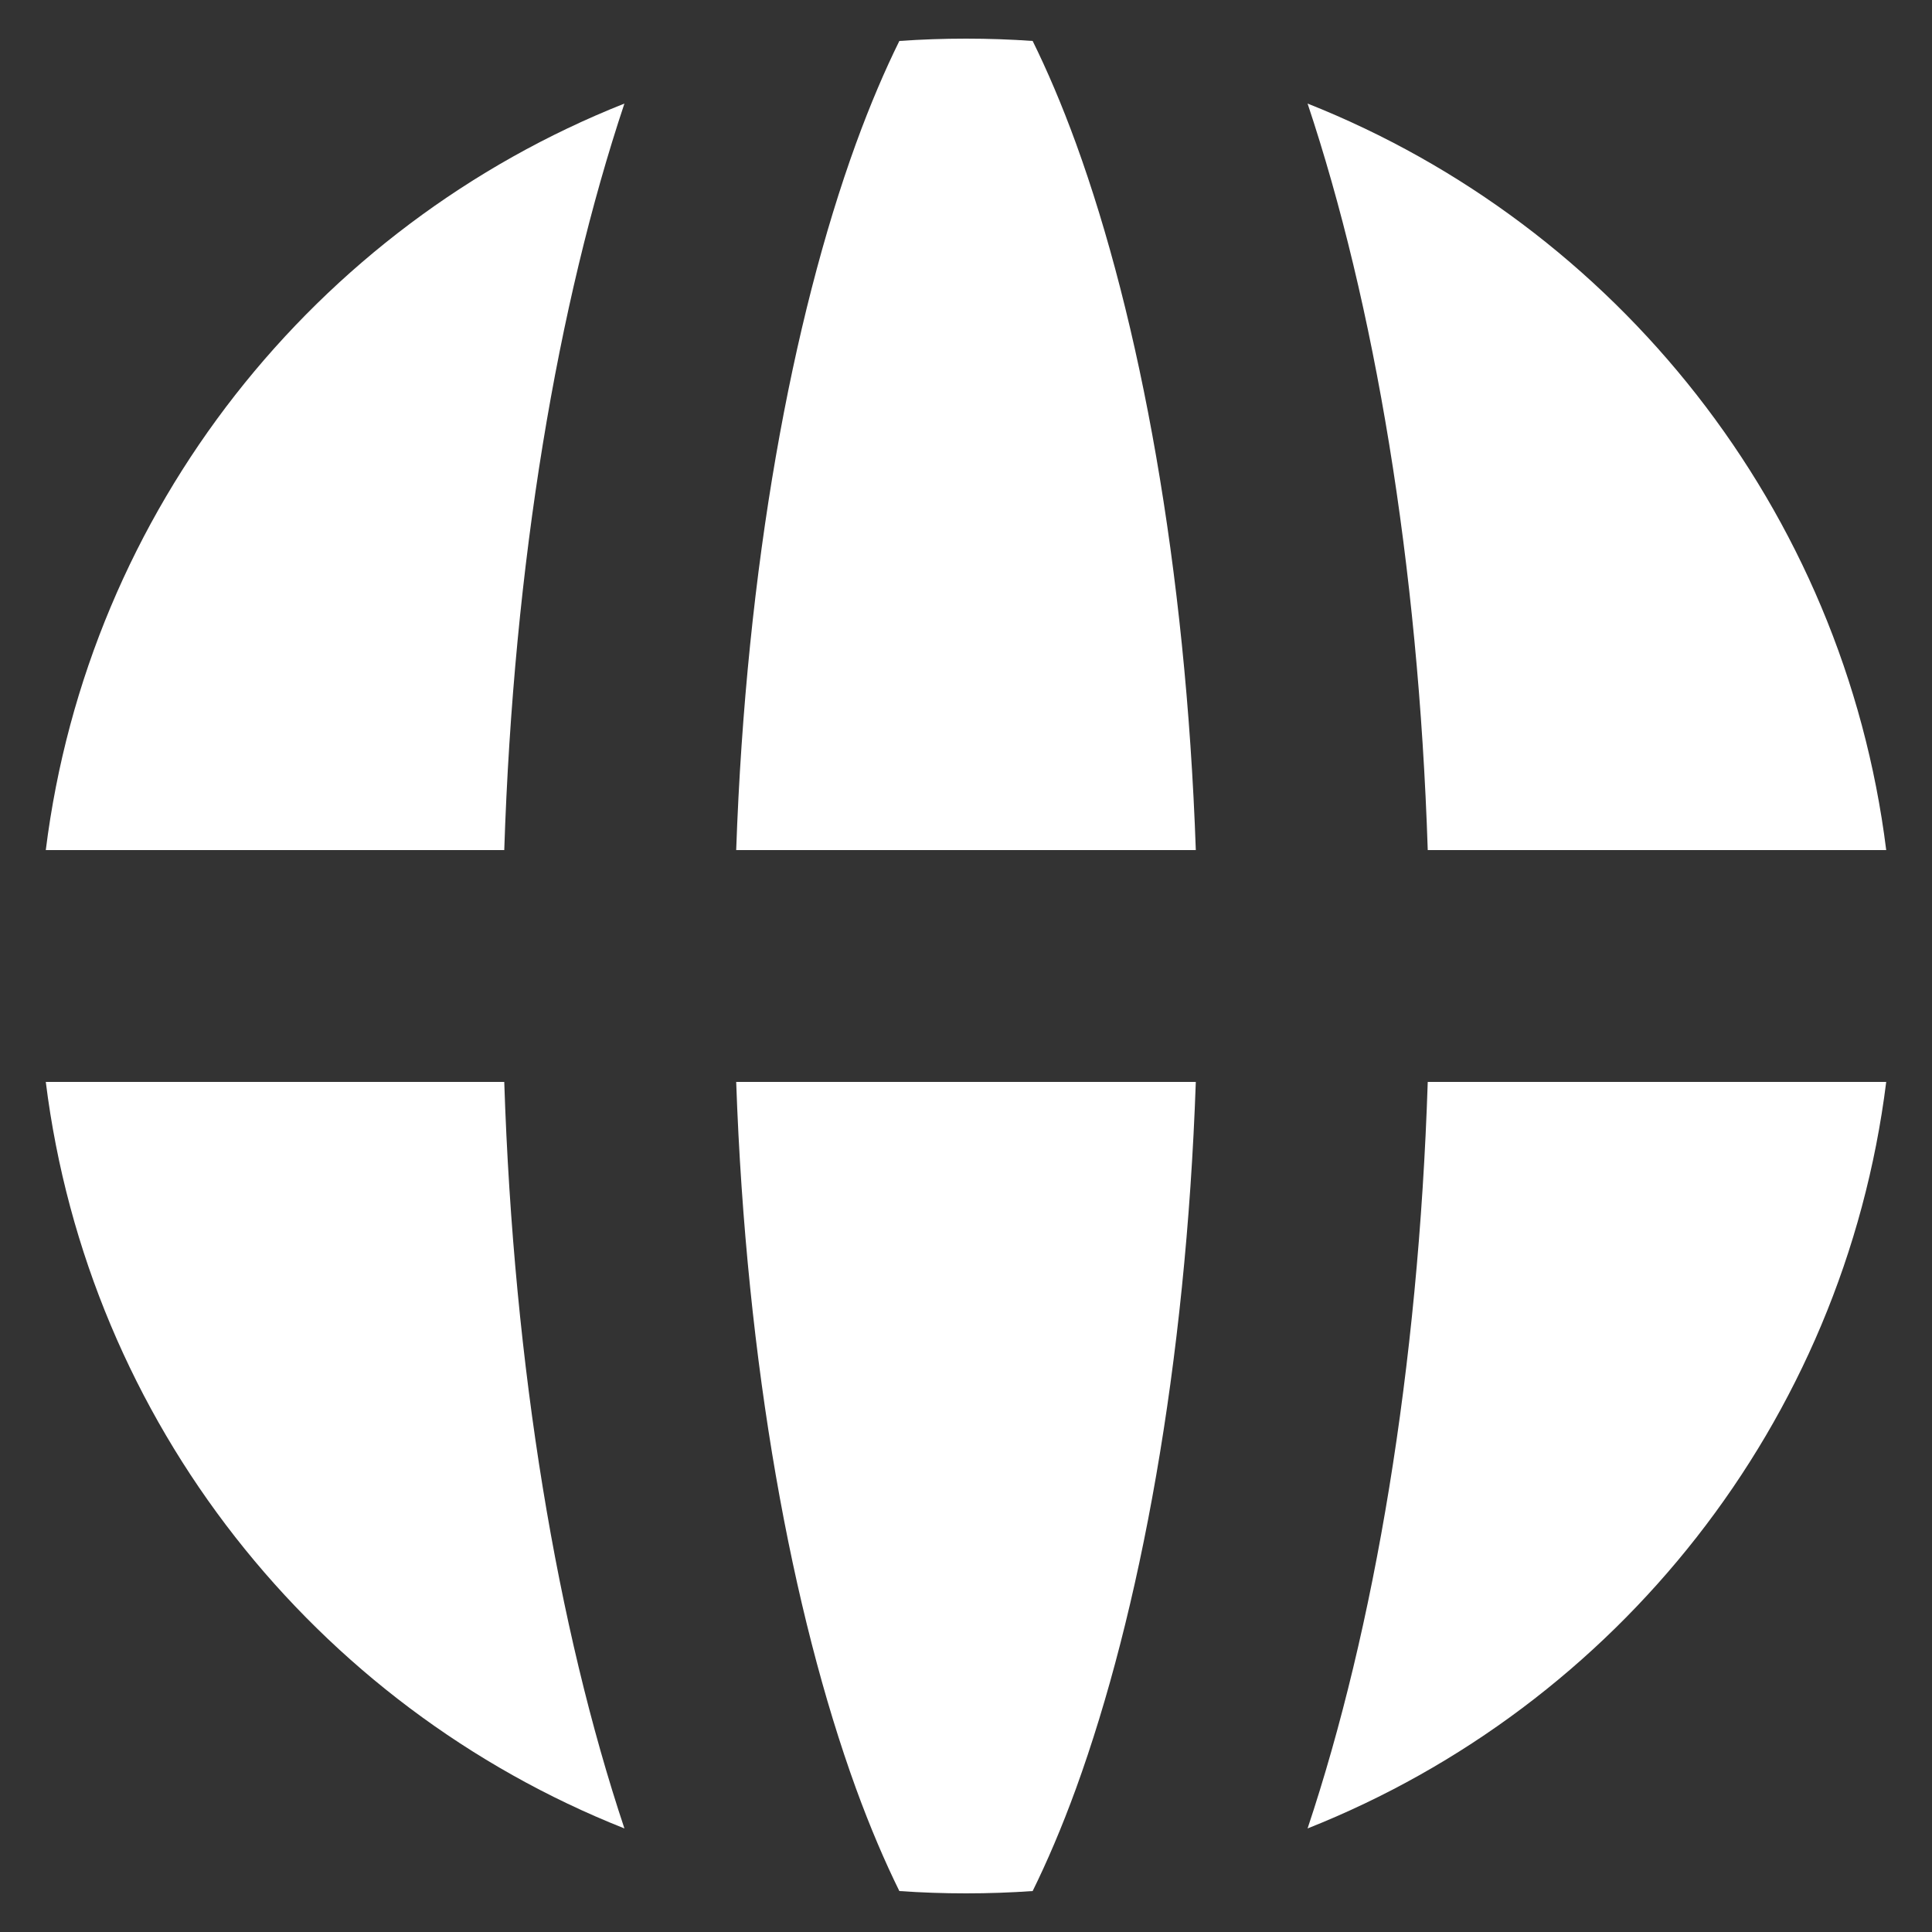
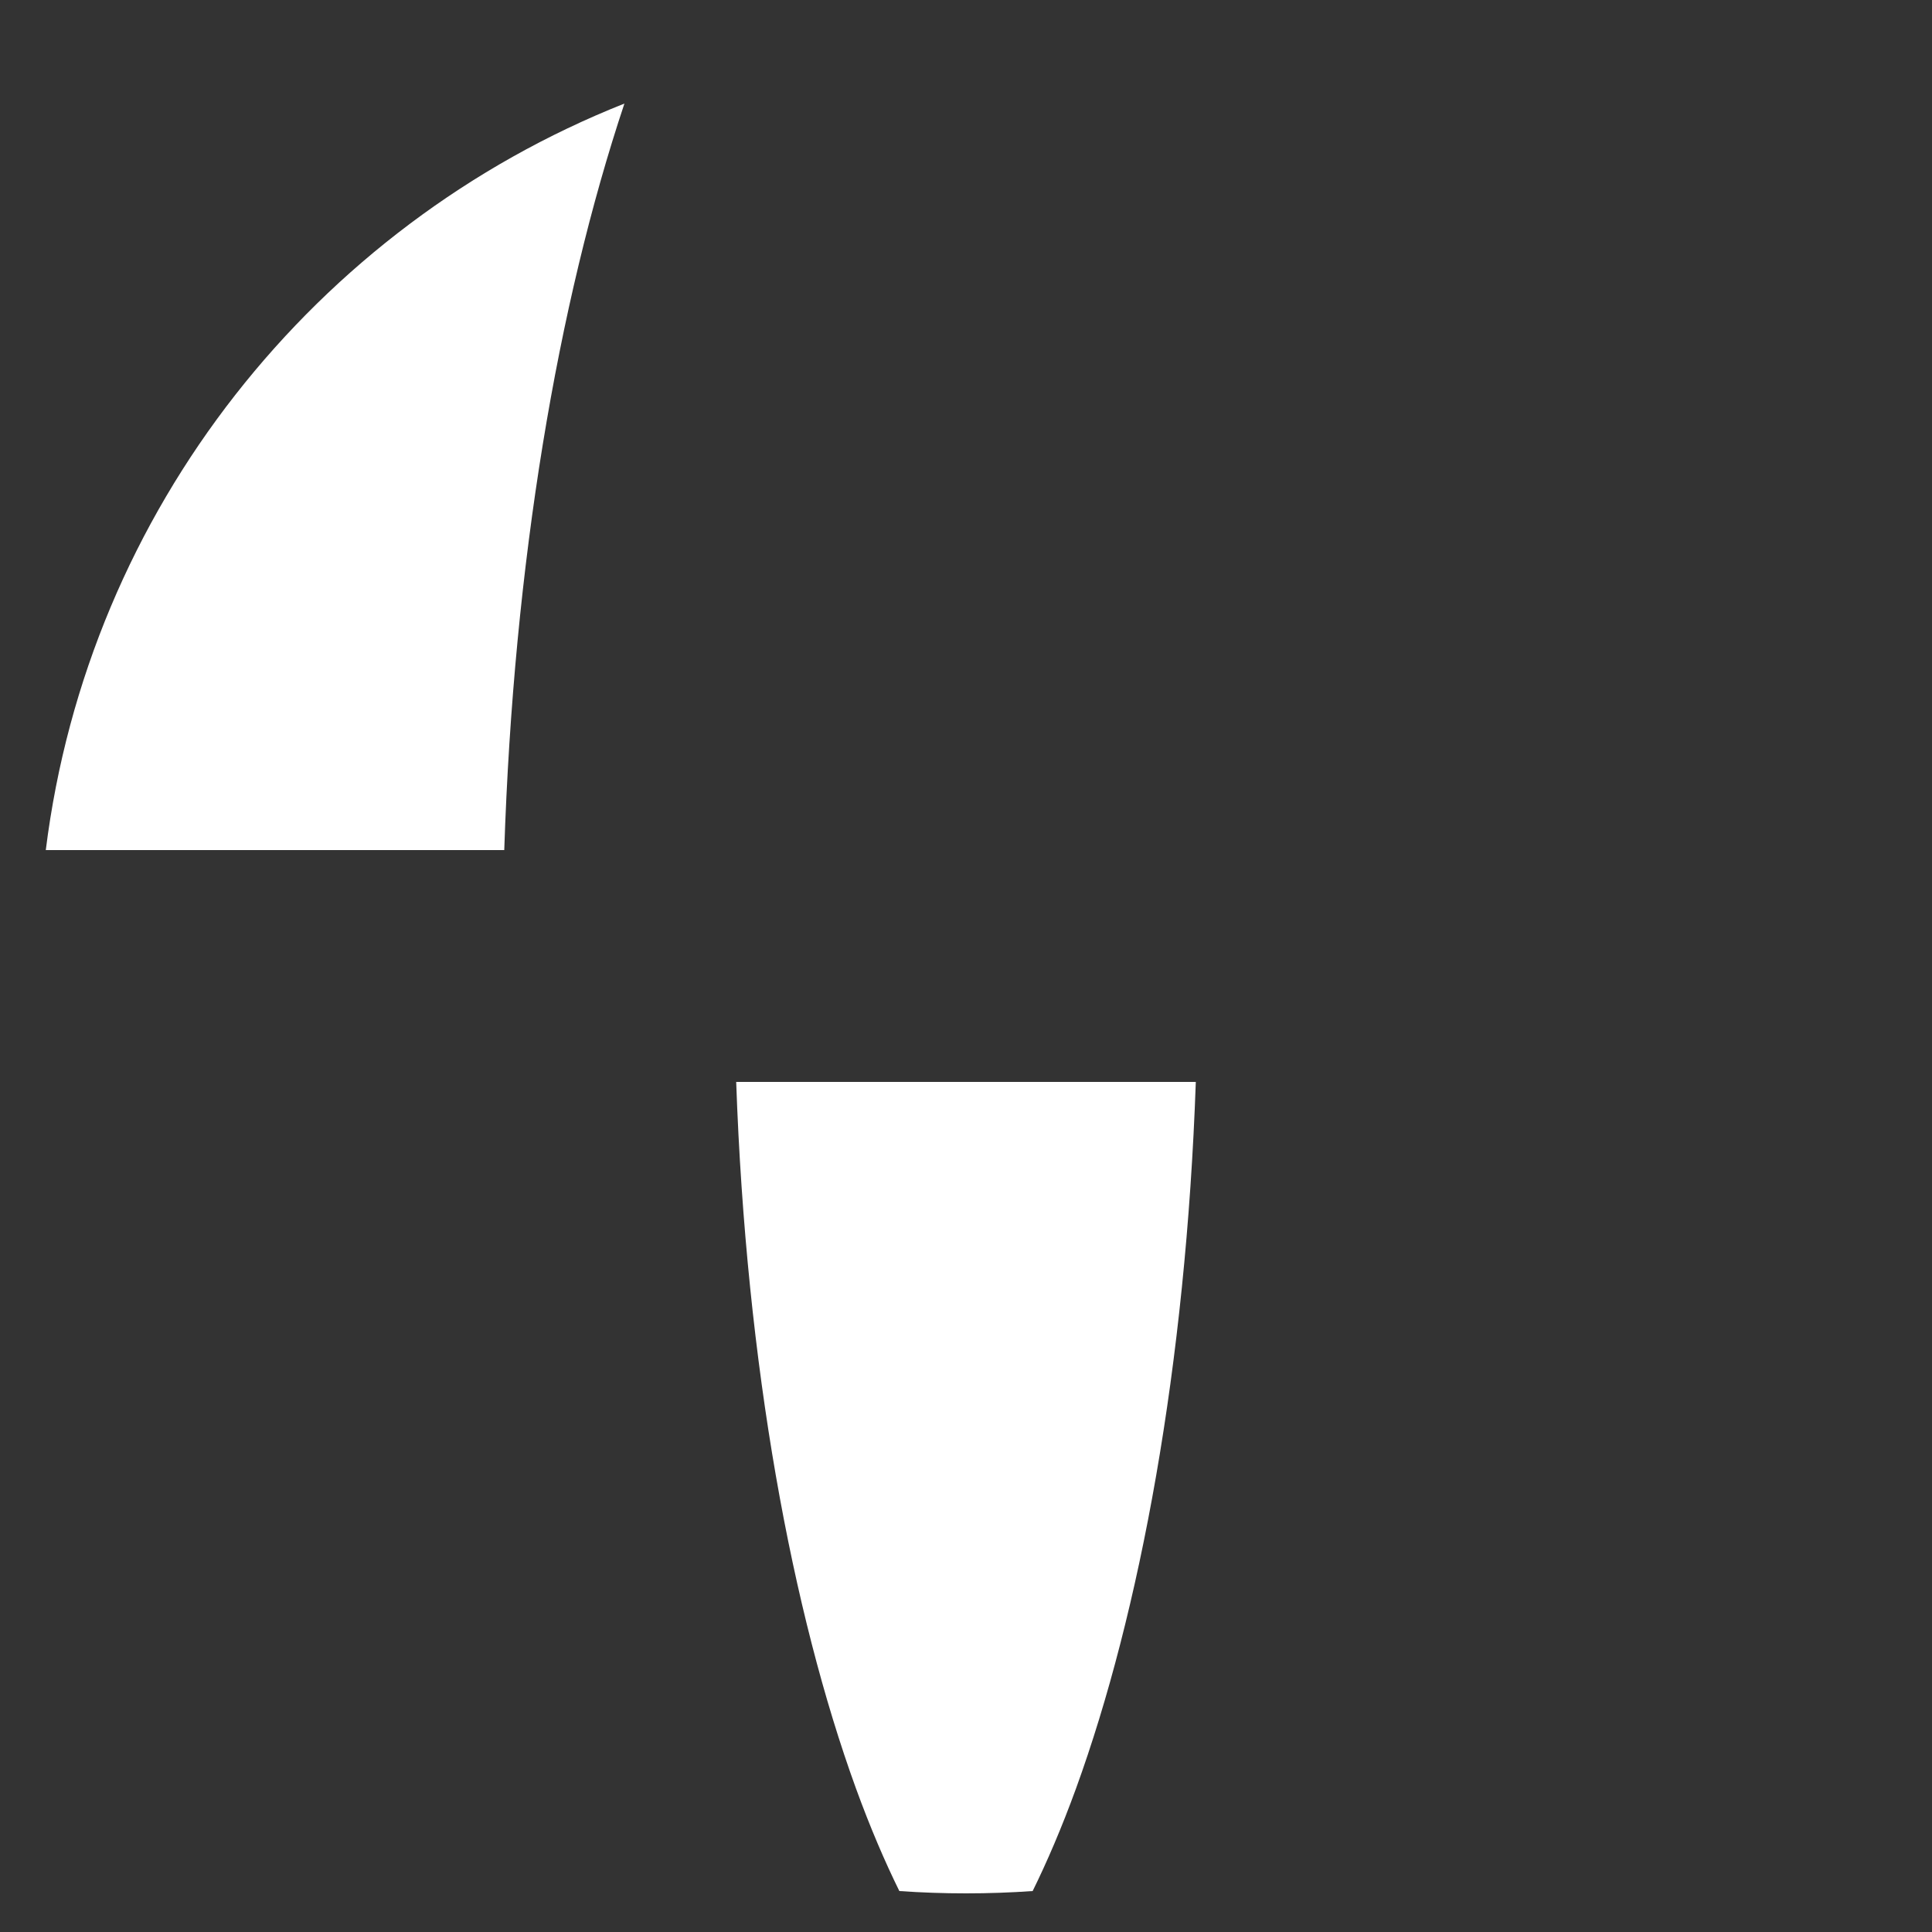
<svg xmlns="http://www.w3.org/2000/svg" width="20" height="20" viewBox="0 0 20 20" fill="none">
  <rect x="0" y="0" width="20" height="20" fill="#333333" stroke="none" />
  <path d="M11.139 18.514C11.8 16.694 12.276 14.138 12.379 11.2H7.621C7.724 14.138 8.2 16.694 8.861 18.514C9.01 18.923 9.162 19.276 9.31 19.576C9.538 19.592 9.768 19.6 10 19.6C10.232 19.6 10.462 19.592 10.69 19.576C10.838 19.276 10.99 18.923 11.139 18.514Z" fill="white" />
-   <path d="M6.464 18.928C3.268 17.661 0.914 14.728 0.474 11.2H5.22C5.317 14.169 5.772 16.854 6.464 18.928Z" fill="white" />
  <path d="M0.474 8.8H5.22C5.317 5.831 5.772 3.146 6.464 1.072C3.268 2.339 0.914 5.272 0.474 8.8Z" fill="white" />
-   <path d="M9.31 0.424C9.538 0.408 9.768 0.4 10 0.4C10.232 0.4 10.462 0.408 10.69 0.424C10.838 0.724 10.99 1.077 11.139 1.486C11.8 3.306 12.276 5.862 12.379 8.8H7.621C7.724 5.862 8.2 3.306 8.861 1.486C9.01 1.077 9.162 0.724 9.31 0.424Z" fill="white" />
-   <path d="M13.536 1.072C16.732 2.339 19.086 5.272 19.526 8.8H14.78C14.683 5.831 14.228 3.146 13.536 1.072Z" fill="white" />
-   <path d="M19.526 11.2C19.086 14.728 16.732 17.661 13.536 18.928C14.228 16.854 14.683 14.169 14.78 11.2H19.526Z" fill="white" />
</svg>